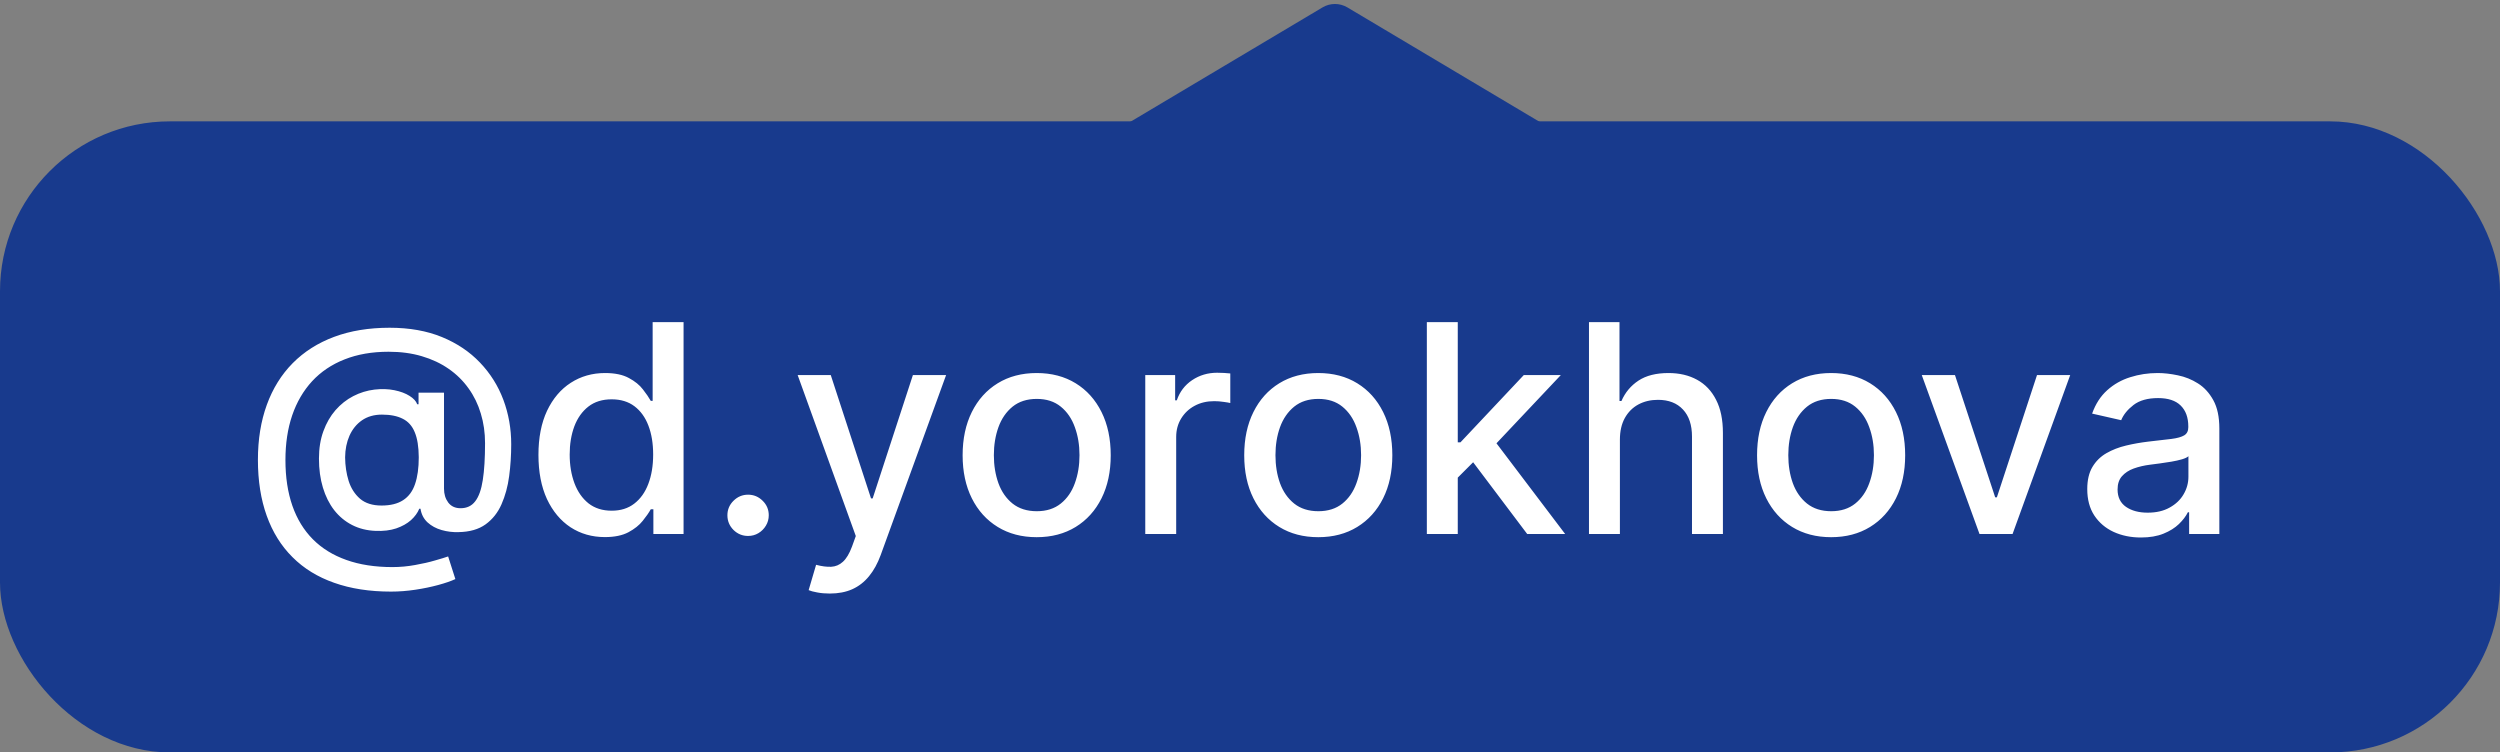
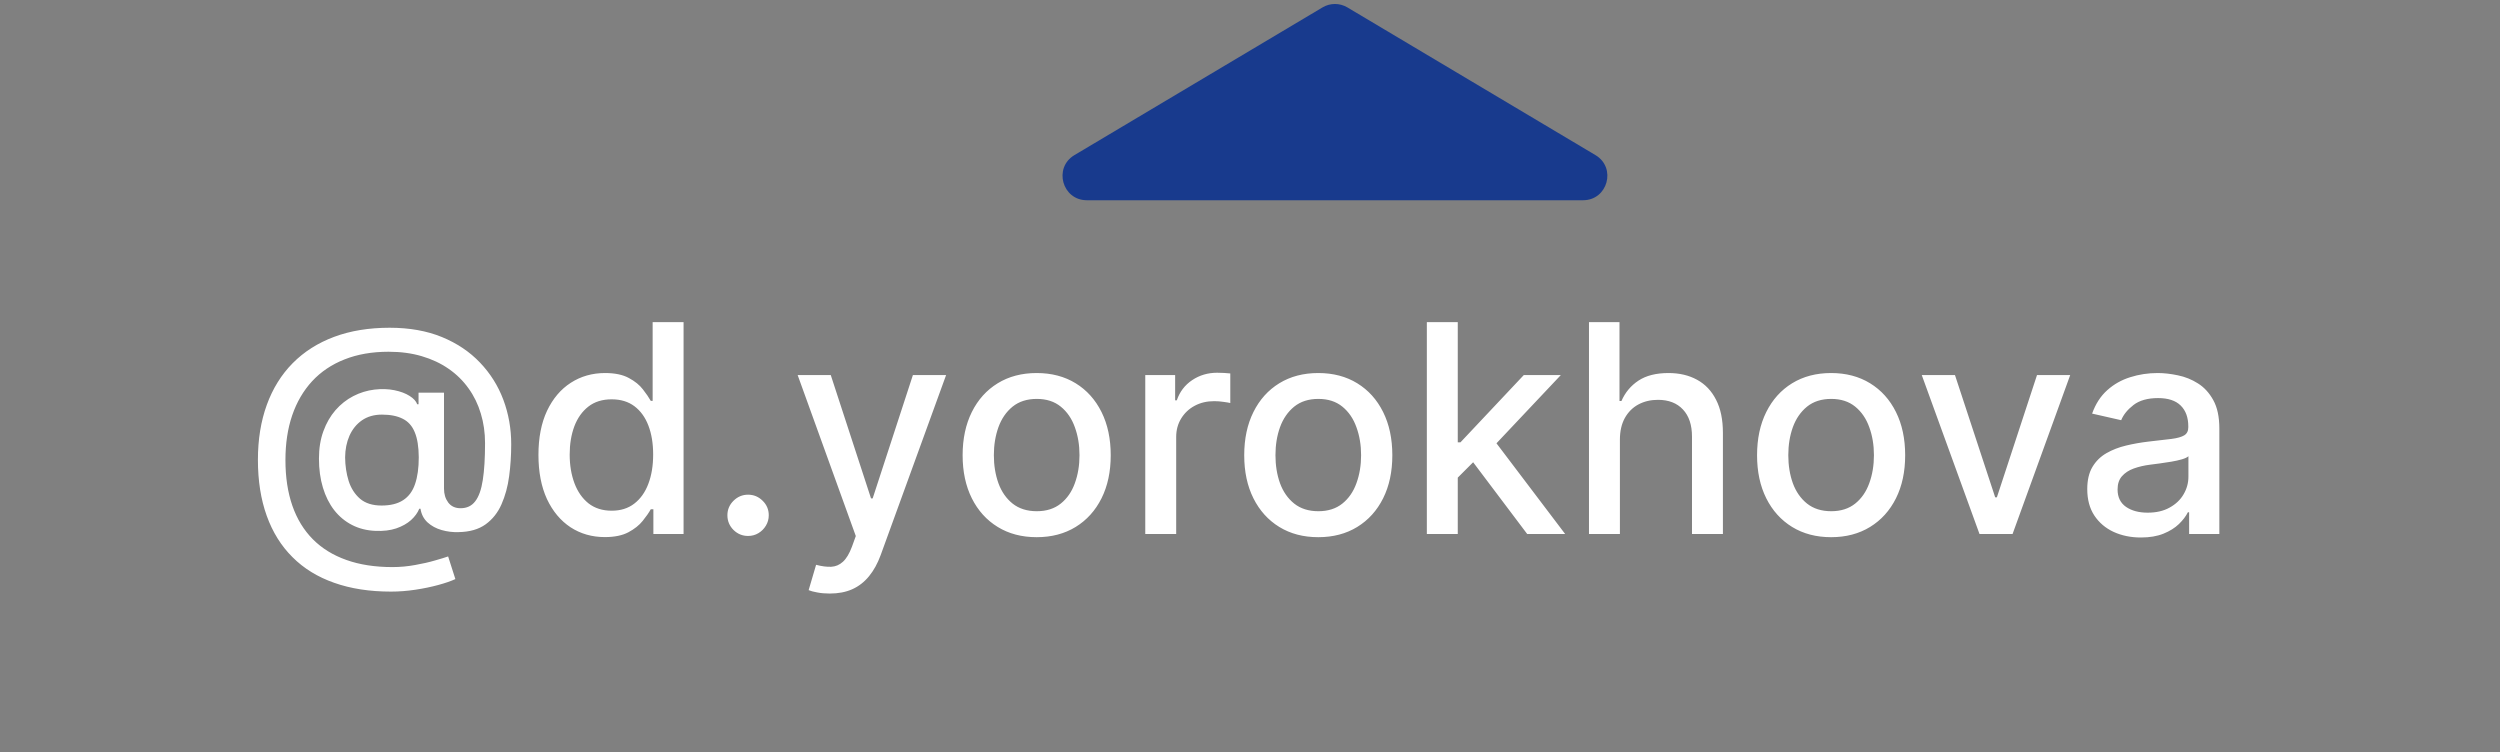
<svg xmlns="http://www.w3.org/2000/svg" width="103" height="31" viewBox="0 0 103 31" fill="none">
  <rect x="0" y="0" width="103" height="31" fill="#808080" stroke="none" />
-   <rect y="5" width="103" height="26" rx="7" fill="#183A8D" />
  <path d="M16.111 24.374C15.23 24.374 14.449 24.253 13.767 24.011C13.088 23.773 12.516 23.421 12.05 22.954C11.584 22.491 11.23 21.923 10.989 21.25C10.747 20.577 10.626 19.808 10.626 18.945C10.626 18.104 10.749 17.348 10.993 16.678C11.237 16.007 11.592 15.436 12.058 14.964C12.527 14.49 13.097 14.128 13.767 13.878C14.438 13.628 15.199 13.503 16.051 13.503C16.866 13.503 17.585 13.631 18.207 13.886C18.829 14.142 19.352 14.493 19.776 14.939C20.202 15.385 20.523 15.896 20.739 16.473C20.954 17.05 21.062 17.659 21.062 18.301C21.062 18.75 21.034 19.189 20.977 19.618C20.921 20.044 20.815 20.43 20.662 20.777C20.511 21.121 20.293 21.396 20.006 21.604C19.722 21.808 19.352 21.915 18.898 21.923C18.656 21.932 18.422 21.903 18.195 21.838C17.967 21.773 17.774 21.668 17.615 21.523C17.456 21.375 17.359 21.188 17.325 20.96H17.274C17.206 21.128 17.092 21.284 16.933 21.429C16.774 21.571 16.571 21.685 16.324 21.77C16.079 21.852 15.796 21.886 15.472 21.872C15.114 21.858 14.791 21.777 14.504 21.629C14.217 21.482 13.972 21.277 13.767 21.016C13.565 20.754 13.411 20.445 13.303 20.087C13.195 19.729 13.141 19.331 13.141 18.893C13.141 18.473 13.202 18.097 13.324 17.764C13.446 17.429 13.612 17.141 13.822 16.899C14.036 16.655 14.28 16.462 14.555 16.32C14.831 16.178 15.122 16.088 15.429 16.051C15.727 16.017 16.001 16.026 16.251 16.077C16.501 16.128 16.709 16.206 16.874 16.311C17.041 16.416 17.146 16.531 17.189 16.656H17.244V16.179H18.293V20.134C18.293 20.358 18.351 20.548 18.467 20.704C18.587 20.861 18.756 20.939 18.974 20.939C19.233 20.939 19.435 20.844 19.579 20.653C19.727 20.463 19.831 20.171 19.891 19.776C19.953 19.381 19.984 18.875 19.984 18.259C19.984 17.827 19.926 17.421 19.81 17.04C19.696 16.656 19.527 16.31 19.303 16C19.081 15.688 18.808 15.419 18.484 15.195C18.16 14.97 17.791 14.797 17.376 14.675C16.965 14.553 16.509 14.492 16.009 14.492C15.329 14.492 14.726 14.597 14.197 14.807C13.669 15.014 13.223 15.314 12.859 15.706C12.499 16.098 12.224 16.568 12.037 17.116C11.852 17.662 11.76 18.274 11.76 18.953C11.76 19.66 11.855 20.288 12.046 20.837C12.236 21.382 12.517 21.842 12.889 22.217C13.261 22.592 13.722 22.876 14.27 23.07C14.818 23.266 15.45 23.364 16.166 23.364C16.484 23.364 16.797 23.335 17.104 23.278C17.41 23.224 17.683 23.162 17.922 23.091C18.163 23.023 18.344 22.967 18.463 22.925L18.761 23.858C18.585 23.94 18.351 24.021 18.058 24.101C17.768 24.18 17.453 24.246 17.112 24.297C16.774 24.348 16.44 24.374 16.111 24.374ZM15.719 20.828C16.088 20.828 16.385 20.754 16.609 20.607C16.837 20.459 17 20.239 17.099 19.946C17.202 19.651 17.253 19.281 17.253 18.838C17.25 18.406 17.195 18.062 17.087 17.807C16.982 17.548 16.817 17.364 16.592 17.253C16.371 17.139 16.085 17.082 15.736 17.082C15.415 17.082 15.141 17.16 14.913 17.317C14.689 17.473 14.517 17.685 14.398 17.952C14.281 18.219 14.222 18.516 14.219 18.842C14.222 19.186 14.27 19.51 14.364 19.814C14.46 20.115 14.617 20.359 14.832 20.547C15.051 20.734 15.347 20.828 15.719 20.828ZM24.92 22.128C24.392 22.128 23.92 21.993 23.505 21.723C23.093 21.45 22.77 21.062 22.534 20.56C22.301 20.054 22.184 19.447 22.184 18.74C22.184 18.033 22.302 17.428 22.538 16.925C22.777 16.422 23.103 16.037 23.518 15.77C23.933 15.503 24.403 15.369 24.929 15.369C25.335 15.369 25.662 15.438 25.909 15.574C26.159 15.707 26.352 15.864 26.488 16.043C26.628 16.222 26.735 16.379 26.812 16.516H26.889V13.273H28.163V22H26.919V20.982H26.812C26.735 21.121 26.625 21.28 26.48 21.459C26.338 21.638 26.142 21.794 25.892 21.928C25.642 22.061 25.318 22.128 24.92 22.128ZM25.201 21.041C25.568 21.041 25.878 20.945 26.13 20.751C26.386 20.555 26.579 20.284 26.71 19.938C26.843 19.591 26.91 19.188 26.91 18.727C26.91 18.273 26.845 17.875 26.714 17.534C26.584 17.193 26.392 16.928 26.139 16.737C25.886 16.547 25.573 16.452 25.201 16.452C24.818 16.452 24.498 16.551 24.242 16.75C23.987 16.949 23.794 17.22 23.663 17.564C23.535 17.908 23.471 18.296 23.471 18.727C23.471 19.165 23.537 19.558 23.667 19.908C23.798 20.257 23.991 20.534 24.247 20.739C24.505 20.94 24.823 21.041 25.201 21.041ZM30.821 22.081C30.588 22.081 30.388 21.999 30.22 21.834C30.053 21.666 29.969 21.465 29.969 21.229C29.969 20.996 30.053 20.797 30.22 20.632C30.388 20.465 30.588 20.381 30.821 20.381C31.054 20.381 31.254 20.465 31.422 20.632C31.59 20.797 31.673 20.996 31.673 21.229C31.673 21.385 31.634 21.528 31.554 21.659C31.477 21.787 31.375 21.889 31.247 21.966C31.119 22.043 30.977 22.081 30.821 22.081ZM34.185 24.454C33.995 24.454 33.822 24.439 33.666 24.408C33.509 24.379 33.393 24.348 33.316 24.314L33.623 23.27C33.856 23.332 34.063 23.359 34.245 23.351C34.427 23.342 34.587 23.274 34.727 23.146C34.869 23.018 34.994 22.81 35.102 22.52L35.259 22.085L32.864 15.454H34.228L35.886 20.534H35.954L37.611 15.454H38.979L36.282 22.874C36.157 23.215 35.998 23.503 35.805 23.739C35.611 23.977 35.381 24.156 35.114 24.276C34.847 24.395 34.538 24.454 34.185 24.454ZM42.711 22.132C42.098 22.132 41.562 21.991 41.105 21.71C40.647 21.429 40.292 21.035 40.039 20.53C39.787 20.024 39.66 19.433 39.66 18.757C39.66 18.078 39.787 17.484 40.039 16.976C40.292 16.467 40.647 16.072 41.105 15.791C41.562 15.51 42.098 15.369 42.711 15.369C43.325 15.369 43.86 15.51 44.318 15.791C44.775 16.072 45.13 16.467 45.383 16.976C45.636 17.484 45.762 18.078 45.762 18.757C45.762 19.433 45.636 20.024 45.383 20.53C45.13 21.035 44.775 21.429 44.318 21.71C43.86 21.991 43.325 22.132 42.711 22.132ZM42.716 21.062C43.113 21.062 43.443 20.957 43.704 20.747C43.966 20.537 44.159 20.257 44.284 19.908C44.412 19.558 44.475 19.173 44.475 18.753C44.475 18.335 44.412 17.952 44.284 17.602C44.159 17.25 43.966 16.967 43.704 16.754C43.443 16.541 43.113 16.435 42.716 16.435C42.315 16.435 41.983 16.541 41.718 16.754C41.457 16.967 41.262 17.25 41.135 17.602C41.01 17.952 40.947 18.335 40.947 18.753C40.947 19.173 41.01 19.558 41.135 19.908C41.262 20.257 41.457 20.537 41.718 20.747C41.983 20.957 42.315 21.062 42.716 21.062ZM47.185 22V15.454H48.416V16.494H48.484C48.604 16.142 48.814 15.865 49.115 15.663C49.419 15.459 49.763 15.357 50.146 15.357C50.226 15.357 50.32 15.359 50.428 15.365C50.538 15.371 50.625 15.378 50.688 15.386V16.605C50.636 16.591 50.545 16.575 50.415 16.558C50.284 16.538 50.153 16.528 50.023 16.528C49.722 16.528 49.453 16.592 49.217 16.72C48.984 16.845 48.8 17.02 48.663 17.244C48.527 17.466 48.459 17.719 48.459 18.003V22H47.185ZM54.313 22.132C53.699 22.132 53.164 21.991 52.706 21.71C52.249 21.429 51.894 21.035 51.641 20.53C51.388 20.024 51.262 19.433 51.262 18.757C51.262 18.078 51.388 17.484 51.641 16.976C51.894 16.467 52.249 16.072 52.706 15.791C53.164 15.51 53.699 15.369 54.313 15.369C54.926 15.369 55.462 15.51 55.919 15.791C56.377 16.072 56.732 16.467 56.985 16.976C57.238 17.484 57.364 18.078 57.364 18.757C57.364 19.433 57.238 20.024 56.985 20.53C56.732 21.035 56.377 21.429 55.919 21.71C55.462 21.991 54.926 22.132 54.313 22.132ZM54.317 21.062C54.715 21.062 55.044 20.957 55.306 20.747C55.567 20.537 55.76 20.257 55.885 19.908C56.013 19.558 56.077 19.173 56.077 18.753C56.077 18.335 56.013 17.952 55.885 17.602C55.76 17.25 55.567 16.967 55.306 16.754C55.044 16.541 54.715 16.435 54.317 16.435C53.916 16.435 53.584 16.541 53.32 16.754C53.059 16.967 52.864 17.25 52.736 17.602C52.611 17.952 52.549 18.335 52.549 18.753C52.549 19.173 52.611 19.558 52.736 19.908C52.864 20.257 53.059 20.537 53.32 20.747C53.584 20.957 53.916 21.062 54.317 21.062ZM59.958 19.78L59.95 18.224H60.171L62.779 15.454H64.305L61.33 18.608H61.13L59.958 19.78ZM58.786 22V13.273H60.06V22H58.786ZM62.92 22L60.576 18.889L61.454 17.999L64.484 22H62.92ZM66.74 18.114V22H65.466V13.273H66.723V16.52H66.804C66.957 16.168 67.192 15.888 67.507 15.68C67.822 15.473 68.234 15.369 68.743 15.369C69.192 15.369 69.584 15.462 69.919 15.646C70.257 15.831 70.519 16.107 70.703 16.473C70.891 16.837 70.984 17.291 70.984 17.837V22H69.71V17.99C69.71 17.51 69.587 17.138 69.34 16.874C69.092 16.607 68.749 16.473 68.308 16.473C68.007 16.473 67.737 16.537 67.499 16.665C67.263 16.793 67.077 16.98 66.94 17.227C66.807 17.472 66.74 17.767 66.74 18.114ZM75.442 22.132C74.828 22.132 74.293 21.991 73.835 21.71C73.378 21.429 73.023 21.035 72.77 20.53C72.517 20.024 72.391 19.433 72.391 18.757C72.391 18.078 72.517 17.484 72.77 16.976C73.023 16.467 73.378 16.072 73.835 15.791C74.293 15.51 74.828 15.369 75.442 15.369C76.055 15.369 76.591 15.51 77.048 15.791C77.506 16.072 77.861 16.467 78.114 16.976C78.367 17.484 78.493 18.078 78.493 18.757C78.493 19.433 78.367 20.024 78.114 20.53C77.861 21.035 77.506 21.429 77.048 21.71C76.591 21.991 76.055 22.132 75.442 22.132ZM75.446 21.062C75.844 21.062 76.173 20.957 76.435 20.747C76.696 20.537 76.889 20.257 77.014 19.908C77.142 19.558 77.206 19.173 77.206 18.753C77.206 18.335 77.142 17.952 77.014 17.602C76.889 17.25 76.696 16.967 76.435 16.754C76.173 16.541 75.844 16.435 75.446 16.435C75.046 16.435 74.713 16.541 74.449 16.754C74.188 16.967 73.993 17.25 73.865 17.602C73.74 17.952 73.678 18.335 73.678 18.753C73.678 19.173 73.74 19.558 73.865 19.908C73.993 20.257 74.188 20.537 74.449 20.747C74.713 20.957 75.046 21.062 75.446 21.062ZM85.292 15.454L82.918 22H81.555L79.177 15.454H80.545L82.202 20.491H82.271L83.924 15.454H85.292ZM88.207 22.145C87.792 22.145 87.417 22.068 87.082 21.915C86.746 21.759 86.481 21.533 86.285 21.237C86.092 20.942 85.995 20.579 85.995 20.151C85.995 19.781 86.066 19.477 86.208 19.239C86.35 19 86.542 18.811 86.783 18.672C87.025 18.533 87.295 18.428 87.593 18.357C87.891 18.285 88.195 18.232 88.505 18.195C88.897 18.149 89.215 18.112 89.46 18.084C89.704 18.053 89.881 18.003 89.992 17.935C90.103 17.866 90.158 17.756 90.158 17.602V17.572C90.158 17.2 90.053 16.912 89.843 16.707C89.636 16.503 89.326 16.401 88.914 16.401C88.485 16.401 88.147 16.496 87.9 16.686C87.656 16.874 87.487 17.082 87.393 17.312L86.195 17.04C86.337 16.642 86.545 16.321 86.817 16.077C87.093 15.829 87.41 15.651 87.768 15.54C88.126 15.426 88.502 15.369 88.897 15.369C89.158 15.369 89.435 15.401 89.728 15.463C90.023 15.523 90.299 15.633 90.555 15.796C90.813 15.957 91.025 16.189 91.19 16.49C91.354 16.788 91.437 17.176 91.437 17.653V22H90.192V21.105H90.141C90.059 21.27 89.935 21.432 89.771 21.591C89.606 21.75 89.394 21.882 89.136 21.987C88.877 22.092 88.567 22.145 88.207 22.145ZM88.484 21.122C88.836 21.122 89.137 21.053 89.387 20.913C89.64 20.774 89.832 20.592 89.962 20.368C90.096 20.141 90.163 19.898 90.163 19.639V18.796C90.117 18.841 90.029 18.884 89.898 18.923C89.771 18.96 89.624 18.993 89.46 19.021C89.295 19.047 89.134 19.071 88.978 19.094C88.822 19.114 88.691 19.131 88.586 19.145C88.339 19.176 88.113 19.229 87.908 19.303C87.707 19.376 87.545 19.483 87.423 19.622C87.303 19.759 87.244 19.94 87.244 20.168C87.244 20.483 87.36 20.722 87.593 20.884C87.826 21.043 88.123 21.122 88.484 21.122Z" fill="white" />
  <path d="M54.488 0.305C54.804 0.117 55.196 0.117 55.512 0.305L65.734 6.391C66.607 6.911 66.238 8.25 65.222 8.25H44.778C43.762 8.25 43.393 6.911 44.266 6.391L54.488 0.305Z" fill="#183A8D" />
</svg>